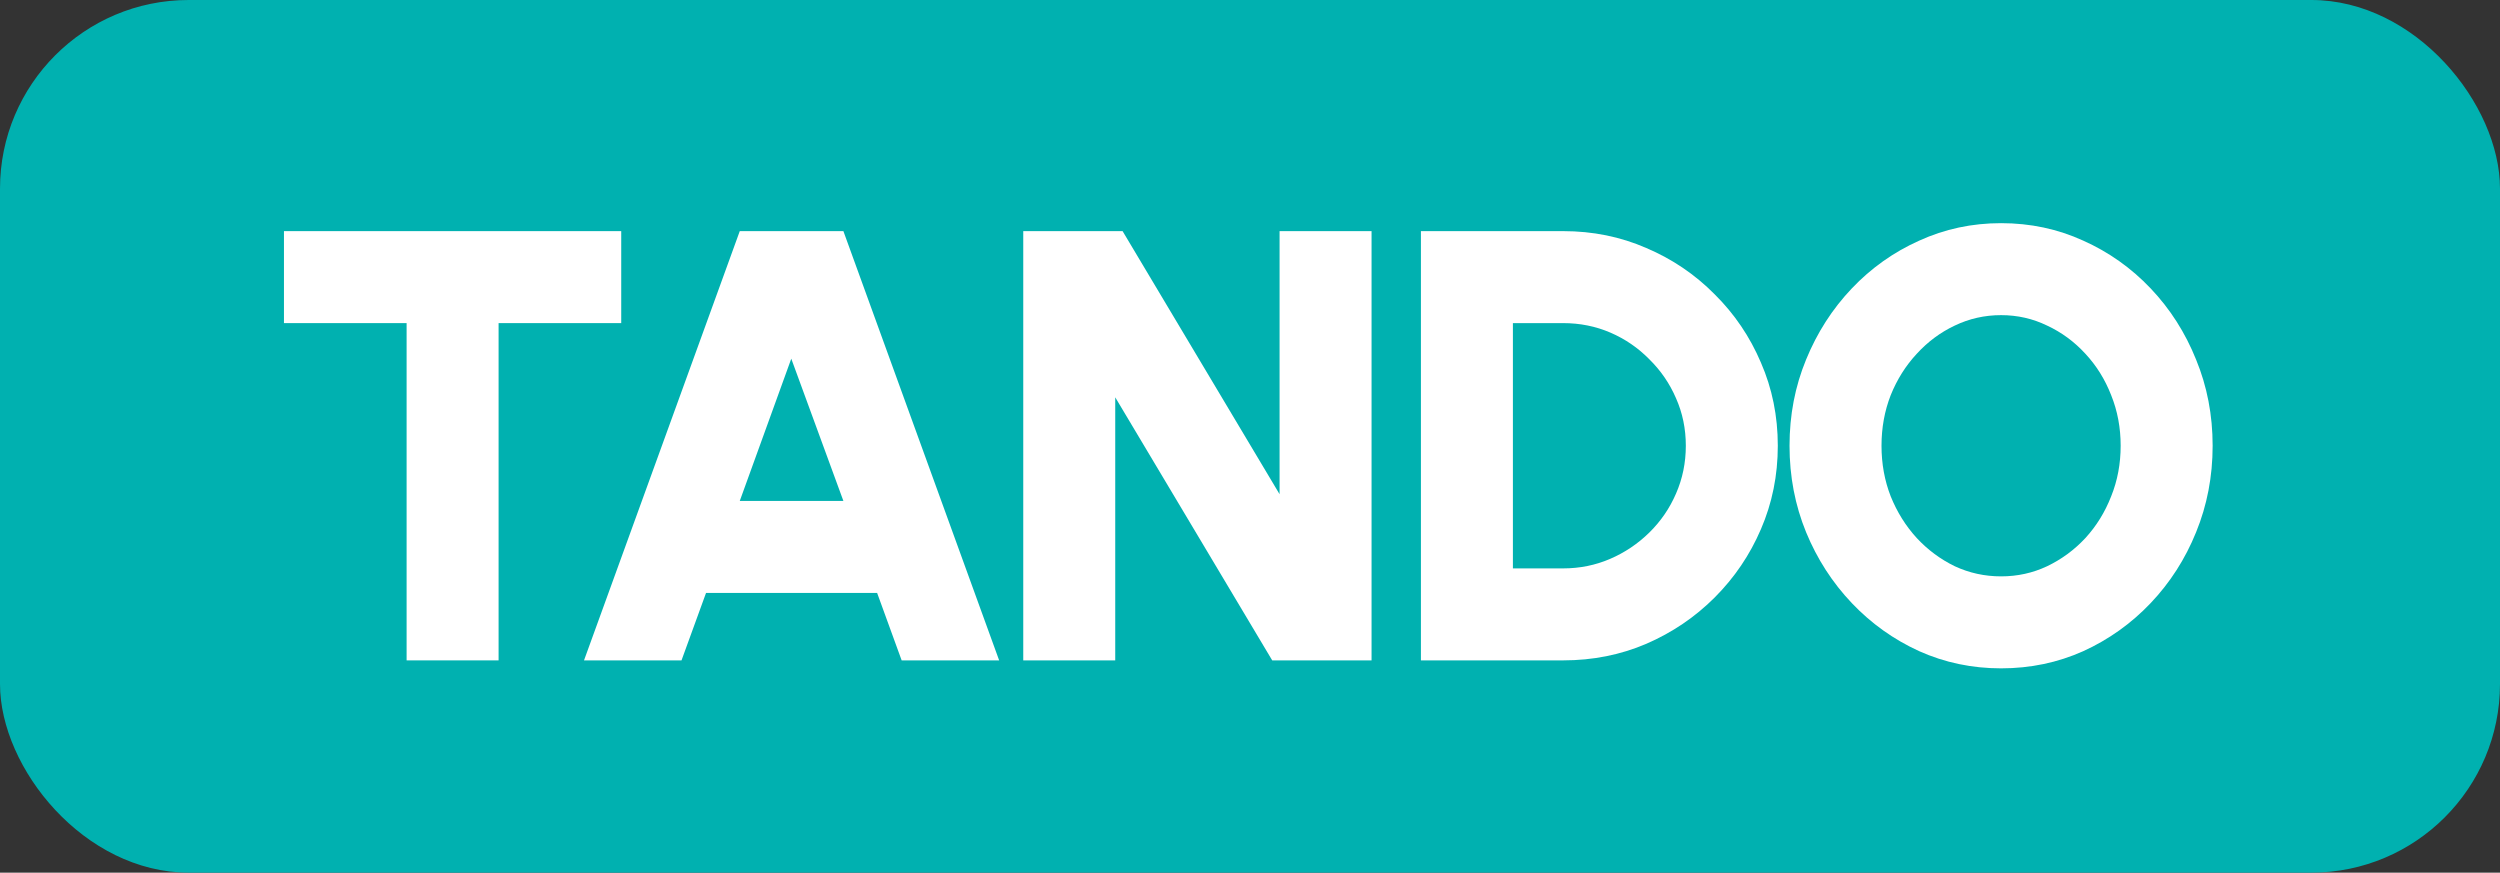
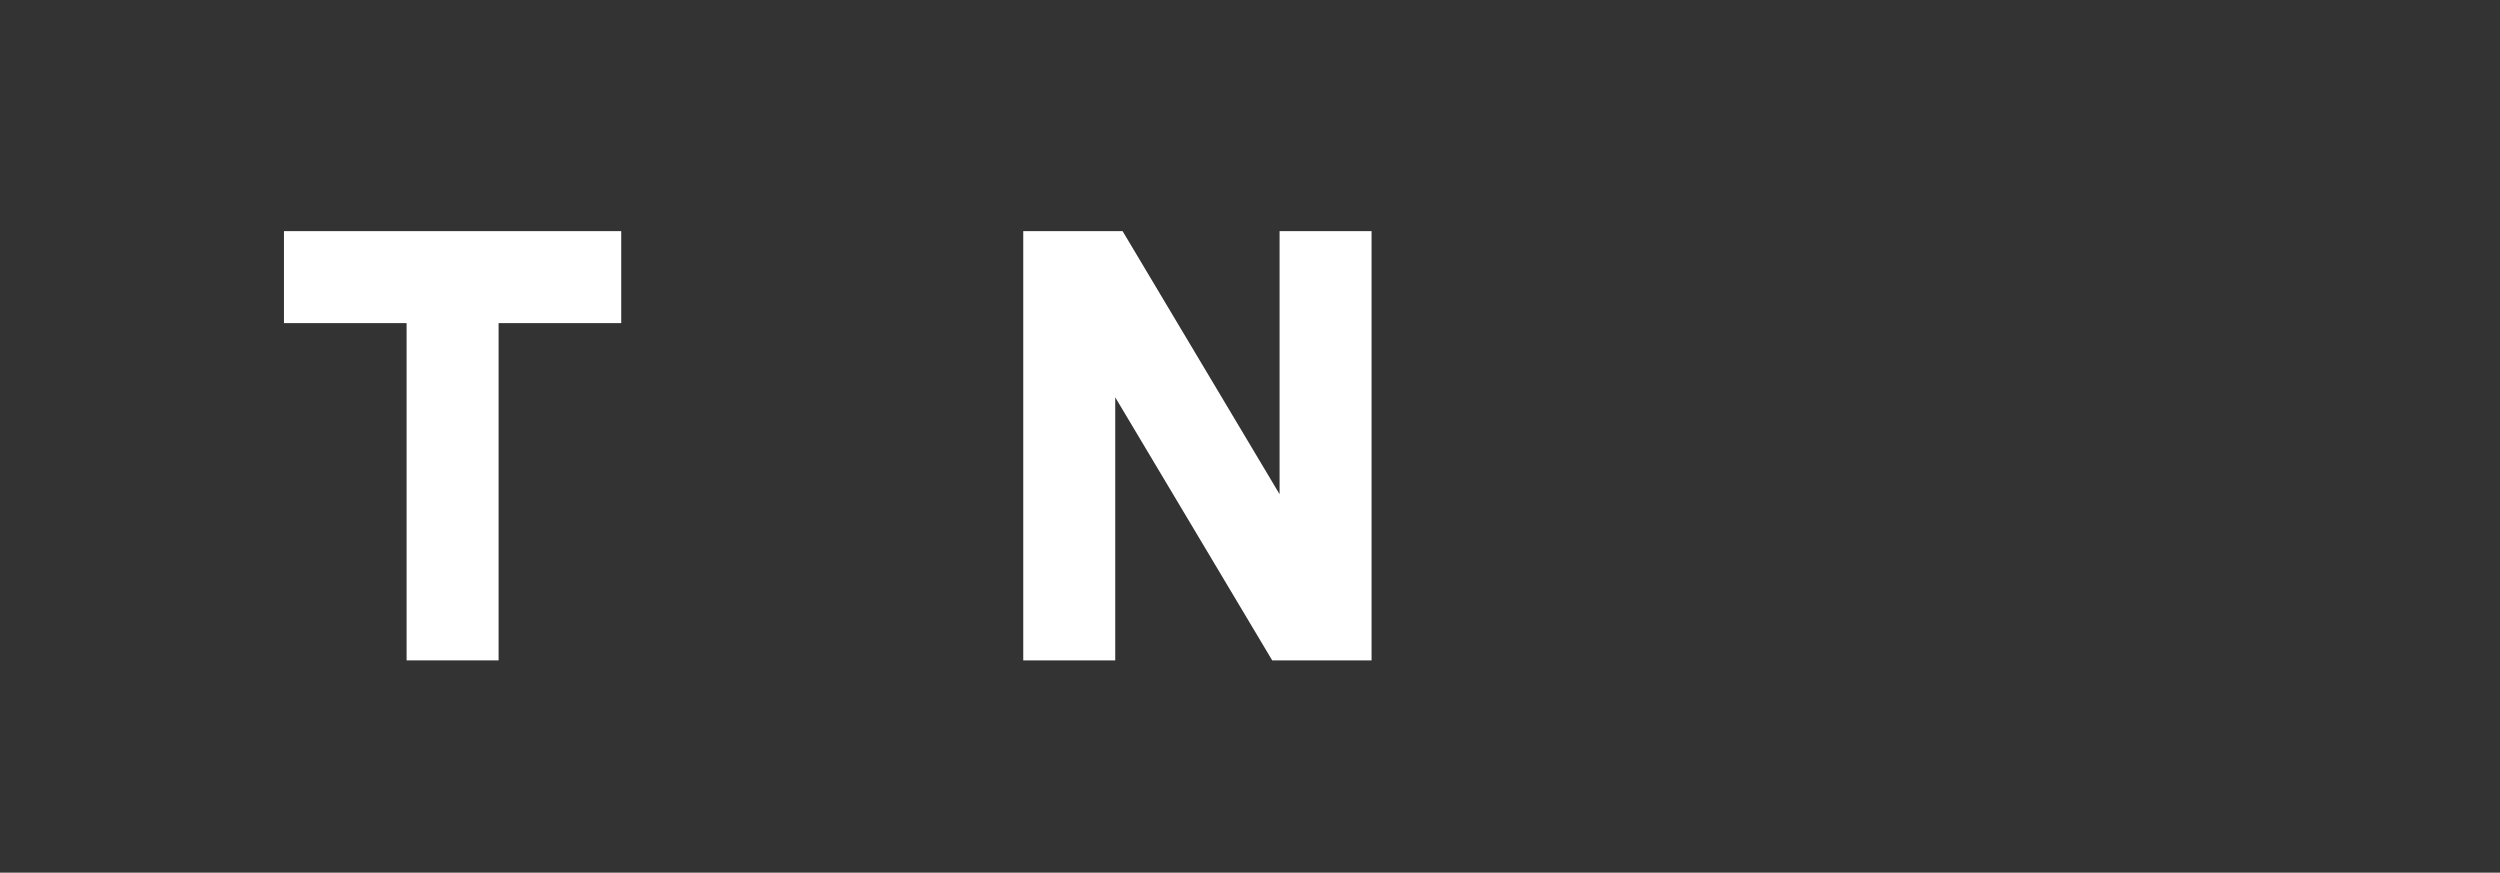
<svg xmlns="http://www.w3.org/2000/svg" width="106" height="37" viewBox="0 0 106 37" fill="none">
  <rect x="0" y="0" width="106" height="37" fill="#333333" stroke="none" />
-   <rect width="106" height="37" rx="8" fill="#00B1B0" />
  <path d="M26.34 9.8V13.7H21.14V28H17.24V13.7H12.04V9.8H26.34Z" fill="white" />
-   <path d="M31.366 9.8H35.76L42.364 28H38.23L37.19 25.14H29.936L28.896 28H24.762L31.366 9.8ZM31.366 21.24H35.76L33.55 15.208L31.366 21.24Z" fill="white" />
  <path d="M43.386 28V9.8H47.598L54.254 20.954V9.8H58.154V28H53.942L47.286 16.846V28H43.386Z" fill="white" />
-   <path d="M60.247 28V9.8H66.279C67.535 9.8 68.71 10.038 69.802 10.515C70.902 10.983 71.869 11.637 72.701 12.478C73.541 13.31 74.196 14.276 74.664 15.377C75.14 16.469 75.379 17.643 75.379 18.9C75.379 20.157 75.14 21.335 74.664 22.436C74.196 23.528 73.541 24.494 72.701 25.335C71.869 26.167 70.902 26.821 69.802 27.298C68.71 27.766 67.535 28 66.279 28H60.247ZM64.147 24.1H66.279C66.981 24.1 67.644 23.966 68.268 23.697C68.892 23.428 69.446 23.056 69.932 22.579C70.417 22.102 70.794 21.552 71.063 20.928C71.34 20.295 71.479 19.619 71.479 18.9C71.479 18.181 71.34 17.509 71.063 16.885C70.794 16.261 70.417 15.711 69.932 15.234C69.455 14.749 68.905 14.372 68.281 14.103C67.657 13.834 66.989 13.7 66.279 13.7H64.147V24.1Z" fill="white" />
-   <path d="M84.846 28.338C83.615 28.338 82.458 28.095 81.375 27.61C80.292 27.116 79.338 26.436 78.515 25.569C77.692 24.702 77.046 23.701 76.578 22.566C76.11 21.422 75.876 20.2 75.876 18.9C75.876 17.6 76.11 16.382 76.578 15.247C77.046 14.103 77.692 13.098 78.515 12.231C79.338 11.364 80.292 10.688 81.375 10.203C82.458 9.709 83.615 9.462 84.846 9.462C86.085 9.462 87.247 9.709 88.33 10.203C89.413 10.688 90.367 11.364 91.19 12.231C92.013 13.098 92.655 14.103 93.114 15.247C93.582 16.382 93.816 17.6 93.816 18.9C93.816 20.2 93.582 21.422 93.114 22.566C92.655 23.701 92.013 24.702 91.19 25.569C90.367 26.436 89.413 27.116 88.33 27.61C87.247 28.095 86.085 28.338 84.846 28.338ZM84.846 24.438C85.539 24.438 86.189 24.295 86.796 24.009C87.411 23.714 87.953 23.316 88.421 22.813C88.889 22.302 89.253 21.712 89.513 21.045C89.782 20.378 89.916 19.663 89.916 18.9C89.916 18.137 89.782 17.422 89.513 16.755C89.253 16.088 88.889 15.503 88.421 15C87.953 14.489 87.411 14.09 86.796 13.804C86.189 13.509 85.539 13.362 84.846 13.362C84.153 13.362 83.498 13.509 82.883 13.804C82.276 14.09 81.739 14.489 81.271 15C80.803 15.503 80.435 16.088 80.166 16.755C79.906 17.422 79.776 18.137 79.776 18.9C79.776 19.663 79.906 20.378 80.166 21.045C80.435 21.712 80.803 22.302 81.271 22.813C81.739 23.316 82.276 23.714 82.883 24.009C83.498 24.295 84.153 24.438 84.846 24.438Z" fill="white" />
</svg>